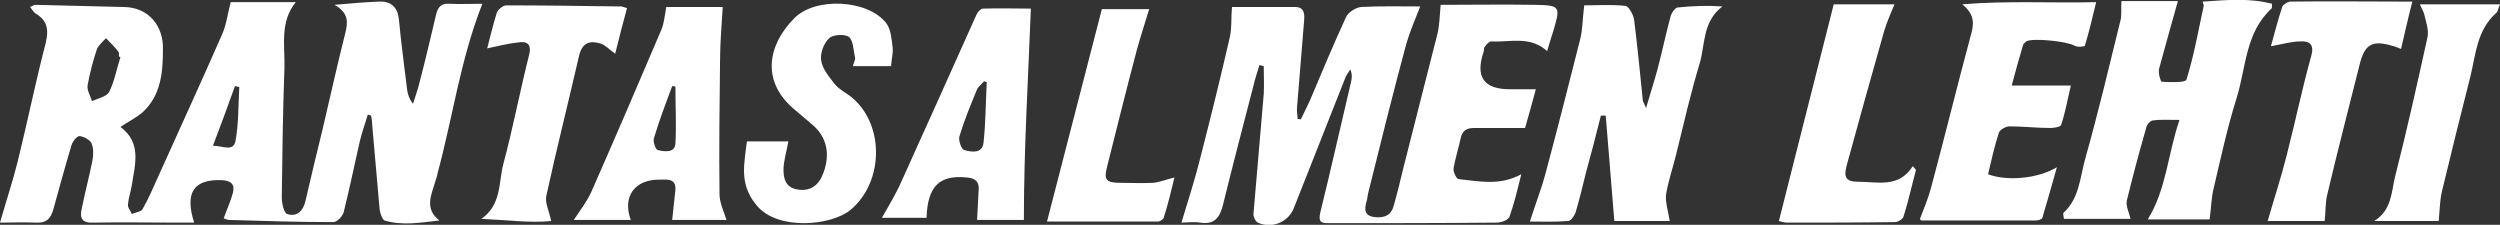
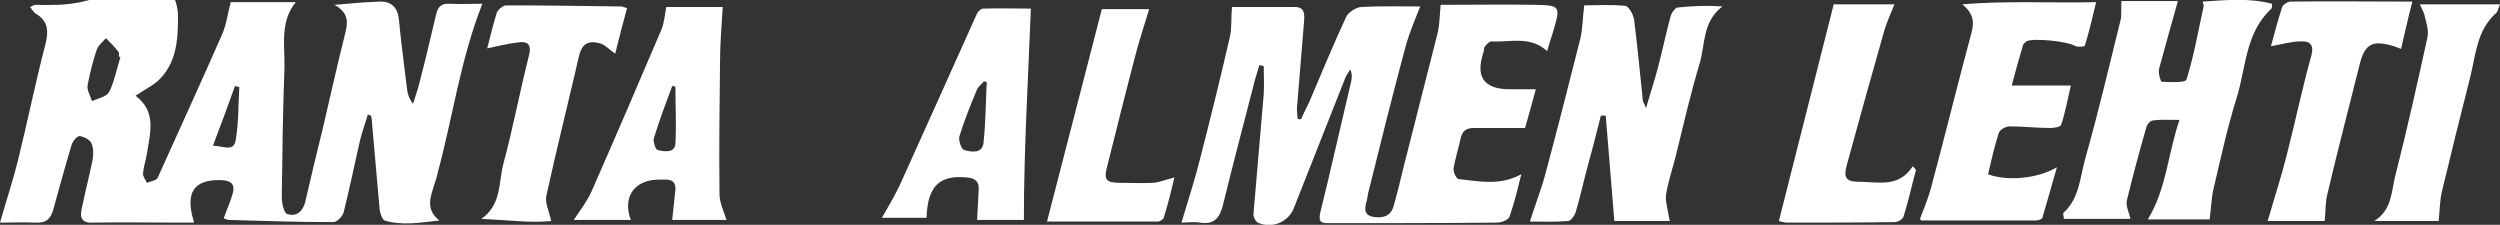
<svg xmlns="http://www.w3.org/2000/svg" xmlns:ns1="http://sodipodi.sourceforge.net/DTD/sodipodi-0.dtd" xmlns:ns2="http://www.inkscape.org/namespaces/inkscape" version="1.1" id="Layer_2_00000145039739869934994880000001929793299556682630_" x="0px" y="0px" viewBox="0 0 464.9 41.8" style="enable-background:new 0 0 464.9 41.8;" xml:space="preserve" ns1:docname="logo_white.svg" ns2:version="1.1.2 (0a00cf5339, 2022-02-04)">
  <rect x="0" y="0" width="464.9" height="41.8" fill="#333333" stroke="none" />
  <defs id="defs34" />
  <ns1:namedview id="namedview32" pagecolor="#ffffff" bordercolor="#666666" borderopacity="1.0" ns2:pageshadow="2" ns2:pageopacity="0.0" ns2:pagecheckerboard="0" showgrid="false" ns2:zoom="2.6478813" ns2:cx="232.45" ns2:cy="20.771324" ns2:window-width="2500" ns2:window-height="1051" ns2:window-x="1980" ns2:window-y="0" ns2:window-maximized="1" ns2:current-layer="Layer_2_00000145039739869934994880000001929793299556682630_" />
  <g id="Layer_1-2" style="fill:#ffffff;fill-opacity:1">
    <g id="g28" style="fill:#ffffff;fill-opacity:1">
      <path d="M234.2,12.1c-0.4,1.4-0.9,2.8-1.2,4.2c-1.9,7.3-3.8,14.6-5.6,21.9c-0.6,2.4-1.7,3.6-4.2,3.2c-1.3-0.2-2.6,0-3.5,0    c1.3-4.3,2.6-8.3,3.6-12.4c1.9-7.4,3.7-14.7,5.4-22.1c0.4-1.7,0.2-3.5,0.4-5.6c3.4,0,7.5,0,11.7,0c1.9,0,1.8,1.5,1.7,2.7    c-0.4,5.3-0.9,10.6-1.3,15.9c-0.1,0.7,0.1,1.5,0.1,2.2l0.6,0.1c0.5-1.1,1.1-2.2,1.6-3.3c2.2-5.2,4.4-10.5,6.8-15.7    c0.4-0.9,1.8-1.8,2.8-1.9c3.8-0.2,7.7-0.1,11-0.1c-0.9,2.3-1.9,4.6-2.6,7c-2.5,9.3-4.8,18.5-7.1,27.8c-0.1,0.4-0.1,0.8-0.2,1.2    c-0.4,1.3-0.7,2.7,1,3.1c1.6,0.3,3.3,0.1,3.9-1.8c0.7-2.4,1.3-4.9,1.9-7.4c2.1-8.3,4.2-16.6,6.3-24.8c0.4-1.6,0.4-3.2,0.6-5.4    c5.5,0,11.6-0.1,17.7,0c4.5,0.1,4.6,0.3,3.3,4.7c-0.4,1.3-0.8,2.5-1.2,3.9c-3.2-2.9-6.9-1.6-10.4-1.8c-0.4,0-0.9,0.6-1.2,1    c-0.2,0.2-0.1,0.6-0.2,0.9c-1.6,4.7,0,7,4.9,7c1.5,0,3,0,4.8,0c-0.7,2.6-1.4,5.1-2,7.2c-3.4,0-6.4,0-9.5,0c-1.4,0-2.2,0.5-2.5,2    c-0.4,1.9-1,3.7-1.3,5.5c-0.1,0.6,0.5,1.9,0.9,2c3.8,0.4,7.7,1.3,11.7-0.9c-0.7,2.8-1.3,5.4-2.2,7.9c-0.2,0.6-1.5,1.1-2.4,1.1    c-10.5,0.1-21,0.1-31.4,0.1c-1.4,0-1.7-0.4-1.4-1.9c2-8.1,3.8-16.2,5.7-24.2c0.2-0.8,0.3-1.5-0.1-2.5c-0.3,0.5-0.7,1-0.9,1.5    c-3.2,8.1-6.4,16.2-9.6,24.3c-1,2.6-4.1,3.9-6.7,2.7c-0.4-0.2-0.9-1.1-0.8-1.7c0.6-7.4,1.3-14.8,1.9-22.2c0.1-1.7,0-3.4,0-5.2    L234.2,12.1L234.2,12.1z" id="path2" style="fill:#ffffff;fill-opacity:1" />
      <path d="M409.6,0.3c4.5-0.3,8.7-0.7,12.9,0.4c0,0.6,0,0.8-0.1,0.9c-4.9,4.5-4.7,11-6.5,16.7c-1.7,5.4-2.9,11-4.2,16.5    c-0.5,1.9-0.5,3.9-0.8,6h-11.5c3.5-5.7,3.7-12.1,5.9-18.5c-2.1,0-3.6-0.1-5,0.1c-0.5,0.1-1.1,0.8-1.2,1.4c-1.3,4.5-2.5,9-3.6,13.5    c-0.2,1,0.4,2.2,0.7,3.4h-12.4c0-0.4-0.2-0.9-0.1-1.1c3-2.7,3.1-6.7,4.1-10.2c2.4-8.5,4.4-17,6.5-25.5c0.3-1,0.1-2.2,0.2-3.7H405    c-1.2,4.3-2.4,8.5-3.5,12.6c-0.2,0.8,0.3,2.4,0.5,2.4c1.6,0.1,4.4,0.2,4.6-0.4c1.4-4.5,2.2-9.1,3.2-13.7    C409.9,1.1,409.7,0.8,409.6,0.3z" id="path4" style="fill:#ffffff;fill-opacity:1" />
      <path d="M310.5,41.1h-10.3c-0.5-6.6-1.1-13.1-1.6-19.6l-0.9,0c-0.9,3.6-1.8,7.1-2.8,10.7c-0.6,2.5-1.2,4.9-1.9,7.3    c-0.2,0.6-0.9,1.6-1.4,1.6c-2.5,0.2-5,0.1-7.1,0.1c1-3.2,2.2-6.2,3-9.3c2.2-8.2,4.3-16.5,6.4-24.8c0.4-1.7,0.4-3.6,0.7-6.1    c2.1,0,5-0.2,7.7,0.1c0.6,0.1,1.5,1.7,1.6,2.7c0.6,4.9,1.1,9.9,1.6,14.9c0,0.2,0.2,0.4,0.6,1.4c0.8-2.8,1.5-4.9,2.1-7.1    c0.9-3.4,1.6-6.8,2.5-10.1c0.2-0.6,0.8-1.4,1.2-1.5c2.8-0.3,5.6-0.4,8.4-0.2c-3.7,2.8-3.2,7-4.2,10.5c-1.7,5.6-3,11.3-4.4,17    c-0.6,2.5-1.5,5-1.9,7.6C309.7,37.7,310.2,39.2,310.5,41.1L310.5,41.1z" id="path6" style="fill:#ffffff;fill-opacity:1" />
      <path d="M357,40.8c0.8-2.1,1.6-4,2.1-5.9c2.5-9.3,4.8-18.7,7.3-28c0.6-2.1,1.1-4-1.5-6.1c8.6-0.7,16.5-0.2,24.9-0.4    c-0.7,2.9-1.3,5.5-2.1,8.1c-0.1,0.2-1.4,0.3-1.9,0c-1.3-0.8-7.8-1.5-9-0.8c-0.2,0.2-0.5,0.4-0.6,0.7c-0.7,2.4-1.4,4.8-2.1,7.5h11    c-0.6,2.5-1,4.9-1.8,7.3c-0.1,0.4-1.3,0.6-2,0.6c-2.5,0-5.1-0.3-7.6-0.3c-0.7,0-1.8,0.6-2,1.2c-0.8,2.5-1.4,5.1-2,7.7    c3.4,1.3,9.1,0.9,12.8-1.3c-1,3.5-1.8,6.4-2.7,9.4c-0.1,0.3-0.8,0.5-1.2,0.5c-7.1,0-14.2,0-21.3,0C357.2,40.9,357,40.7,357,40.8    L357,40.8z" id="path8" style="fill:#ffffff;fill-opacity:1" />
      <path d="M117.3,40.9h-10.6c1.2-1.8,2.5-3.5,3.3-5.3c4.4-10,8.7-20,13-30.1c0.5-1.2,0.6-2.6,0.9-4.2h10.5c-0.2,3.4-0.5,6.7-0.5,10    c-0.1,8.2-0.2,16.5-0.1,24.8c0,1.6,0.8,3.2,1.3,4.8h-10.1c0.2-1.9,0.4-3.8,0.6-5.6c0.1-1.4-0.6-2-2.1-1.9c-0.2,0-0.5,0-0.7,0    C118,33.3,115.7,36.6,117.3,40.9L117.3,40.9z M125.6,16.1l-0.6-0.1c-1.2,3.2-2.4,6.4-3.4,9.7c-0.2,0.6,0.3,2.1,0.7,2.2    c1.2,0.3,3.2,0.6,3.3-1.2C125.8,23.2,125.6,19.6,125.6,16.1L125.6,16.1z" id="path10" style="fill:#ffffff;fill-opacity:1" />
-       <path d="M138.9,26.3h7.7c-0.3,1.8-0.9,3.6-0.9,5.3c0,1.6,0.4,3.2,2.4,3.6c1.9,0.4,3.5-0.2,4.5-1.9c1.7-3.3,1.8-7.2-1.4-10    c-1.1-0.9-2.2-1.9-3.3-2.8c-6.6-5.4-5-12.3-0.2-17.1c3.9-4,13.7-3.5,17.1,0.9c0.9,1.2,1,3,1.2,4.6c0.1,1-0.2,2-0.3,3.4h-7.1    c0.2-0.8,0.5-1.2,0.4-1.6c-0.3-1.3-0.3-3.1-1.1-3.8c-0.7-0.6-3-0.5-3.7,0.2c-1,0.9-1.7,2.8-1.5,4.1c0.2,1.6,1.5,3.1,2.5,4.4    c0.7,0.9,1.8,1.5,2.8,2.2c6.5,4.9,6.5,15.9,0.2,21.2c-3.6,3-13.5,3.9-17.4-0.7c-2.4-2.8-2.7-5.6-2.3-8.8    C138.6,28.6,138.7,27.6,138.9,26.3L138.9,26.3z" id="path12" style="fill:#ffffff;fill-opacity:1" />
      <path d="M172.3,40.5h-8.3c1.1-1.9,2.2-3.8,3.2-5.8c4.8-10.6,9.6-21.3,14.4-32c0.2-0.5,0.8-1.1,1.2-1.1c3-0.1,6,0,8.9,0    c-0.5,13.1-1.3,26.1-1.3,39.3h-8.7c0.1-1.9,0.2-3.8,0.3-5.7c0.1-1.5-0.8-2.1-2.2-2.2C174.7,32.5,172.5,34.6,172.3,40.5L172.3,40.5    z M183.5,15.3l-0.5-0.2c-0.4,0.5-1,0.9-1.3,1.5c-1.2,2.9-2.4,5.8-3.3,8.8c-0.2,0.7,0.4,2.4,0.9,2.5c1.4,0.4,3.4,0.7,3.6-1.4    C183.3,22.8,183.3,19.1,183.5,15.3L183.5,15.3z" id="path14" style="fill:#ffffff;fill-opacity:1" />
      <path d="M356.3,31.6c-0.8,2.9-1.4,5.8-2.3,8.6c-0.1,0.5-1,1.1-1.6,1.1c-6.7,0.1-13.4,0.1-20.1,0.1c-0.5,0-1.1-0.2-1.5-0.3    c3.4-13.3,6.7-26.6,10.2-40.3h11.3c-0.6,1.5-1.4,3.2-1.9,4.9c-2.4,8.4-4.7,16.7-7,25.1c-0.6,2.2-0.1,3,2.2,3    c3.6,0,7.5,1.2,10.1-2.9L356.3,31.6L356.3,31.6z" id="path16" style="fill:#ffffff;fill-opacity:1" />
      <path d="M422.3,8.6c0.7-2.5,1.3-4.9,2.1-7.3c0.1-0.4,0.9-0.9,1.4-1c7.4-0.1,14.8,0,22.8,0c-0.8,3.1-1.4,5.8-2.1,8.8    c-0.8-0.3-1.2-0.5-1.7-0.6c-3.7-1.1-5.1-0.2-6,3.5c-2,8-4.1,16-6,24.1c-0.4,1.5-0.3,3.1-0.5,5h-10.6c1.2-4.2,2.5-8.1,3.5-12.1    c1.6-6.2,2.9-12.5,4.6-18.6c0.6-2.1-0.3-2.8-2-2.7C426.2,7.7,424.5,8.2,422.3,8.6L422.3,8.6z" id="path18" style="fill:#ffffff;fill-opacity:1" />
      <path d="M116.6,1.5c-0.8,2.9-1.5,5.7-2.2,8.5c-1.1-0.8-1.8-1.6-2.7-1.9c-2-0.6-3.4-0.2-4,2.2c-2,8.7-4.2,17.4-6.1,26.1    c-0.3,1.3,0.5,2.8,0.9,4.7c-3.9,0.4-8.4-0.2-13-0.4c3.8-2.6,3.2-6.8,4.1-10.2c1.8-6.7,3.1-13.6,4.8-20.3c0.5-2-0.4-2.6-2.1-2.3    c-1.9,0.2-3.8,0.7-5.7,1.1c0.5-2,1.1-4.4,1.8-6.7C92.7,1.7,93.6,1,94.1,1c7,0,14.1,0.1,21.1,0.2C115.5,1.1,115.8,1.3,116.6,1.5    L116.6,1.5z" id="path20" style="fill:#ffffff;fill-opacity:1" />
      <path d="M194.7,41.2c3.5-13.5,6.8-26.3,10.2-39.5h8.8c-0.8,2.6-1.6,5.1-2.3,7.6c-1.9,7.2-3.7,14.4-5.5,21.6    c-0.7,2.6-0.2,3.1,2.5,3.1c2,0,4,0.1,6,0c1.2-0.1,2.4-0.6,4-1c-0.6,2.5-1.2,5-2,7.5c-0.1,0.3-0.7,0.7-1.1,0.7    C208.6,41.2,202,41.2,194.7,41.2L194.7,41.2z" id="path22" style="fill:#ffffff;fill-opacity:1" />
      <path d="M464.9,0.8c-0.4,0.9-0.4,1.4-0.7,1.6c-3.6,3.2-3.8,7.7-4.8,11.8c-1.8,7.1-3.6,14.3-5.3,21.4c-0.4,1.7-0.4,3.5-0.6,5.5h-12    c3.3-2,3.2-5.5,3.9-8.3c2.2-8.6,4.1-17.2,6-25.8c0.3-1.3-0.2-2.7-0.5-4c-0.1-0.7-0.5-1.2-0.9-2.2L464.9,0.8L464.9,0.8z" id="path24" style="fill:#ffffff;fill-opacity:1" />
-       <path d="M80.9,33.9c0.2-0.6,0.4-1.2,0.5-1.8c2.8-10.3,4.2-21,8.3-31.4c-2,0-4.1,0.1-6.2,0c-1.5-0.1-2.1,0.7-2.4,2    c-1,4.2-2,8.5-3.1,12.7c-0.3,1.3-0.8,2.6-1.2,3.9c-0.7-0.9-1-1.8-1.1-2.7c-0.5-4.2-1.1-8.5-1.5-12.8c-0.2-2.4-1.4-3.6-3.7-3.5    c-2.5,0.1-5,0.3-8.3,0.6c2.7,1.5,2.5,3.3,2,5.3c-1.5,5.9-2.8,11.9-4.2,17.8c-1.1,4.5-2.2,9-3.2,13.4c-0.4,1.8-1.6,3-3.4,2.4    c-0.6-0.2-1-2-1-3.1c0.1-8,0.2-16.1,0.5-24.1c0.1-4.1-0.9-8.5,2.1-12.2H42.9c-0.6,2.3-0.8,4.2-1.6,6c-3.9,8.9-8,17.8-12,26.7    c-0.9,2-1.7,3.9-2.8,5.8c-0.3,0.5-1.3,0.6-2,0.9c-0.2-0.6-0.8-1.2-0.7-1.8c0.1-1.2,0.5-2.3,0.7-3.5c0.6-3.9,1.9-7.9-2.1-10.9    c1.5-1,2.9-1.7,4.1-2.7c3.5-3.2,3.8-7.6,3.8-11.8c0.1-4.2-2.6-7.8-7.4-7.8C17.5,1.2,12,1,6.6,0.9c-0.3,0-0.5,0.2-1,0.4    c0.4,0.5,0.6,0.9,1,1.2c2.2,1.3,2.5,3,1.9,5.5c-1.9,7.3-3.4,14.7-5.2,22C2.4,33.6,1.2,37.2,0,41.4l0,0c1.9,0,4.3-0.1,6.7,0    c1.9,0.1,2.7-0.7,3.2-2.4C11,35,12.1,31,13.3,27c0.2-0.7,1-1.7,1.5-1.7c0.8,0.1,1.9,0.7,2.2,1.3c0.4,0.9,0.4,2.2,0.2,3.2    c-0.6,3-1.4,6-2,9c-0.4,1.7,0,2.7,2.1,2.6c5.3-0.1,10.6,0,16,0c0.9,0,1.8,0,2.8,0c-1.8-5.7,0-8.1,5.2-7.9c1.8,0.1,2.4,0.9,2,2.4    c-0.4,1.5-1.1,3-1.7,4.7c0.3,0.1,0.7,0.3,1,0.3c6.5,0.2,12.9,0.4,19.4,0.4c0.7,0,1.7-1.1,1.9-1.8c1.1-4.4,2-8.8,3-13.2    c0.4-1.7,1-3.3,1.5-5l0.6,0.2c0.1,0.5,0.2,1,0.2,1.6c0.5,5.3,0.9,10.6,1.4,15.9c0.1,0.7,0.5,1.8,0.9,2c3.3,1,6.7,0.4,10.2,0    C78.9,38.8,80.2,36.3,80.9,33.9z M20.3,17.1c-0.5,0.9-2.1,1.2-3.2,1.7c-0.3-1-1-2.1-0.8-3c0.4-2.2,1-4.5,1.7-6.6    c0.3-0.8,1.1-1.4,1.7-2.1c0.8,0.8,1.6,1.6,2.3,2.5c0.2,0.2,0.1,0.6,0.1,0.9l0.3,0.1C21.7,12.8,21.3,15.1,20.3,17.1z M44.5,16.2    c-0.2,3.3-0.1,6.7-0.7,10c-0.4,2.1-2.4,0.9-4.2,0.9l0,0c0,0,0,0,0,0c1.5-3.9,2.8-7.5,4.1-11.1l0,0c0,0,0,0,0,0L44.5,16.2    L44.5,16.2z" id="path26" style="fill:#ffffff;fill-opacity:1" />
+       <path d="M80.9,33.9c0.2-0.6,0.4-1.2,0.5-1.8c2.8-10.3,4.2-21,8.3-31.4c-2,0-4.1,0.1-6.2,0c-1.5-0.1-2.1,0.7-2.4,2    c-1,4.2-2,8.5-3.1,12.7c-0.3,1.3-0.8,2.6-1.2,3.9c-0.7-0.9-1-1.8-1.1-2.7c-0.5-4.2-1.1-8.5-1.5-12.8c-0.2-2.4-1.4-3.6-3.7-3.5    c-2.5,0.1-5,0.3-8.3,0.6c2.7,1.5,2.5,3.3,2,5.3c-1.5,5.9-2.8,11.9-4.2,17.8c-1.1,4.5-2.2,9-3.2,13.4c-0.4,1.8-1.6,3-3.4,2.4    c-0.6-0.2-1-2-1-3.1c0.1-8,0.2-16.1,0.5-24.1c0.1-4.1-0.9-8.5,2.1-12.2H42.9c-0.6,2.3-0.8,4.2-1.6,6c-3.9,8.9-8,17.8-12,26.7    c-0.3,0.5-1.3,0.6-2,0.9c-0.2-0.6-0.8-1.2-0.7-1.8c0.1-1.2,0.5-2.3,0.7-3.5c0.6-3.9,1.9-7.9-2.1-10.9    c1.5-1,2.9-1.7,4.1-2.7c3.5-3.2,3.8-7.6,3.8-11.8c0.1-4.2-2.6-7.8-7.4-7.8C17.5,1.2,12,1,6.6,0.9c-0.3,0-0.5,0.2-1,0.4    c0.4,0.5,0.6,0.9,1,1.2c2.2,1.3,2.5,3,1.9,5.5c-1.9,7.3-3.4,14.7-5.2,22C2.4,33.6,1.2,37.2,0,41.4l0,0c1.9,0,4.3-0.1,6.7,0    c1.9,0.1,2.7-0.7,3.2-2.4C11,35,12.1,31,13.3,27c0.2-0.7,1-1.7,1.5-1.7c0.8,0.1,1.9,0.7,2.2,1.3c0.4,0.9,0.4,2.2,0.2,3.2    c-0.6,3-1.4,6-2,9c-0.4,1.7,0,2.7,2.1,2.6c5.3-0.1,10.6,0,16,0c0.9,0,1.8,0,2.8,0c-1.8-5.7,0-8.1,5.2-7.9c1.8,0.1,2.4,0.9,2,2.4    c-0.4,1.5-1.1,3-1.7,4.7c0.3,0.1,0.7,0.3,1,0.3c6.5,0.2,12.9,0.4,19.4,0.4c0.7,0,1.7-1.1,1.9-1.8c1.1-4.4,2-8.8,3-13.2    c0.4-1.7,1-3.3,1.5-5l0.6,0.2c0.1,0.5,0.2,1,0.2,1.6c0.5,5.3,0.9,10.6,1.4,15.9c0.1,0.7,0.5,1.8,0.9,2c3.3,1,6.7,0.4,10.2,0    C78.9,38.8,80.2,36.3,80.9,33.9z M20.3,17.1c-0.5,0.9-2.1,1.2-3.2,1.7c-0.3-1-1-2.1-0.8-3c0.4-2.2,1-4.5,1.7-6.6    c0.3-0.8,1.1-1.4,1.7-2.1c0.8,0.8,1.6,1.6,2.3,2.5c0.2,0.2,0.1,0.6,0.1,0.9l0.3,0.1C21.7,12.8,21.3,15.1,20.3,17.1z M44.5,16.2    c-0.2,3.3-0.1,6.7-0.7,10c-0.4,2.1-2.4,0.9-4.2,0.9l0,0c0,0,0,0,0,0c1.5-3.9,2.8-7.5,4.1-11.1l0,0c0,0,0,0,0,0L44.5,16.2    L44.5,16.2z" id="path26" style="fill:#ffffff;fill-opacity:1" />
    </g>
  </g>
</svg>